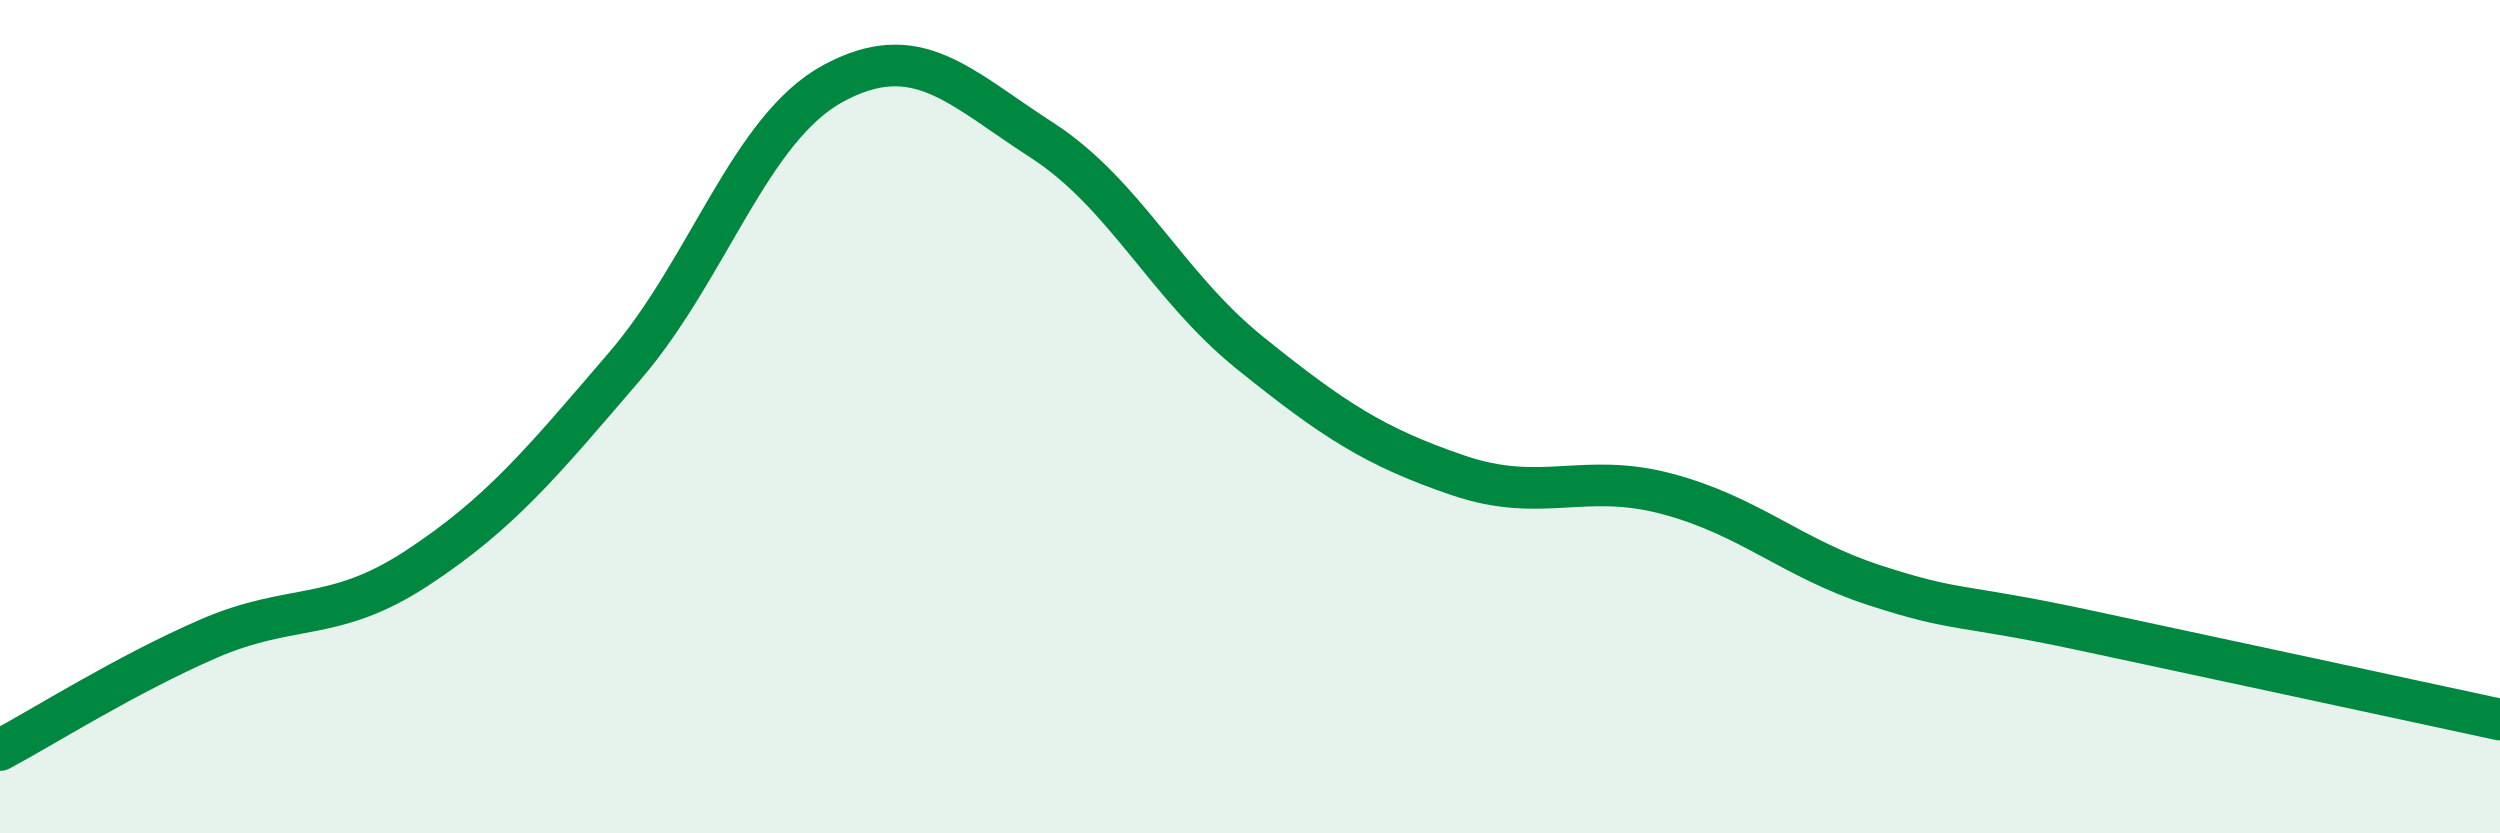
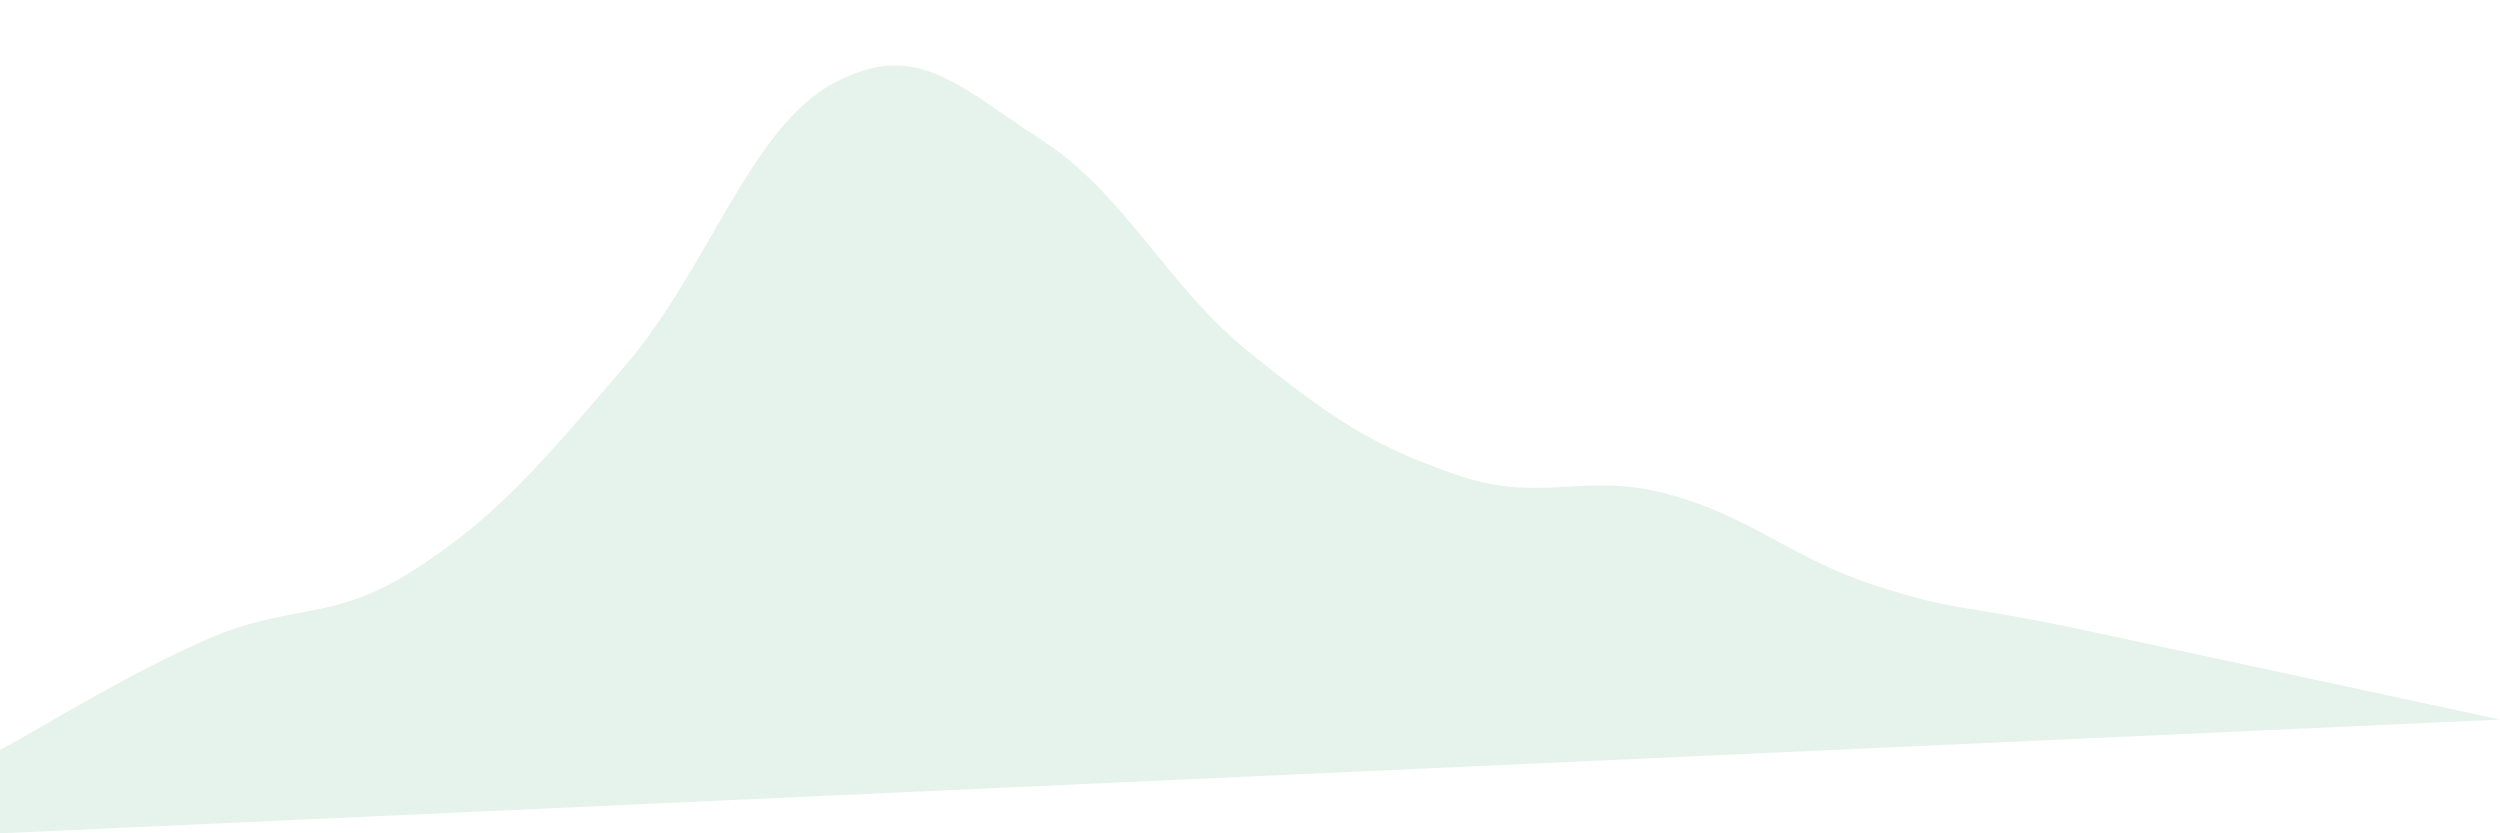
<svg xmlns="http://www.w3.org/2000/svg" width="60" height="20" viewBox="0 0 60 20">
-   <path d="M 0,18 C 1,17.47 3,16.2 5,15.33 C 7,14.46 8,14.95 10,13.64 C 12,12.33 13,11.11 15,8.78 C 17,6.45 18,3.08 20,2 C 22,0.92 23,2.07 25,3.36 C 27,4.65 28,6.86 30,8.47 C 32,10.08 33,10.73 35,11.41 C 37,12.09 38,11.32 40,11.85 C 42,12.38 43,13.4 45,14.05 C 47,14.7 47,14.48 50,15.12 C 53,15.76 58,16.84 60,17.27L60 20L0 20Z" fill="#008740" opacity="0.1" stroke-linecap="round" stroke-linejoin="round" />
-   <path d="M 0,18 C 1,17.47 3,16.2 5,15.33 C 7,14.46 8,14.95 10,13.64 C 12,12.33 13,11.11 15,8.78 C 17,6.45 18,3.08 20,2 C 22,0.92 23,2.07 25,3.36 C 27,4.65 28,6.86 30,8.47 C 32,10.08 33,10.73 35,11.41 C 37,12.09 38,11.32 40,11.85 C 42,12.38 43,13.4 45,14.05 C 47,14.7 47,14.48 50,15.12 C 53,15.76 58,16.84 60,17.27" stroke="#008740" stroke-width="1" fill="none" stroke-linecap="round" stroke-linejoin="round" />
+   <path d="M 0,18 C 1,17.47 3,16.2 5,15.33 C 7,14.46 8,14.95 10,13.64 C 12,12.33 13,11.11 15,8.78 C 17,6.45 18,3.08 20,2 C 22,0.92 23,2.07 25,3.36 C 27,4.65 28,6.86 30,8.47 C 32,10.08 33,10.73 35,11.41 C 37,12.09 38,11.32 40,11.85 C 42,12.38 43,13.4 45,14.05 C 47,14.7 47,14.48 50,15.12 C 53,15.76 58,16.84 60,17.27L0 20Z" fill="#008740" opacity="0.1" stroke-linecap="round" stroke-linejoin="round" />
</svg>